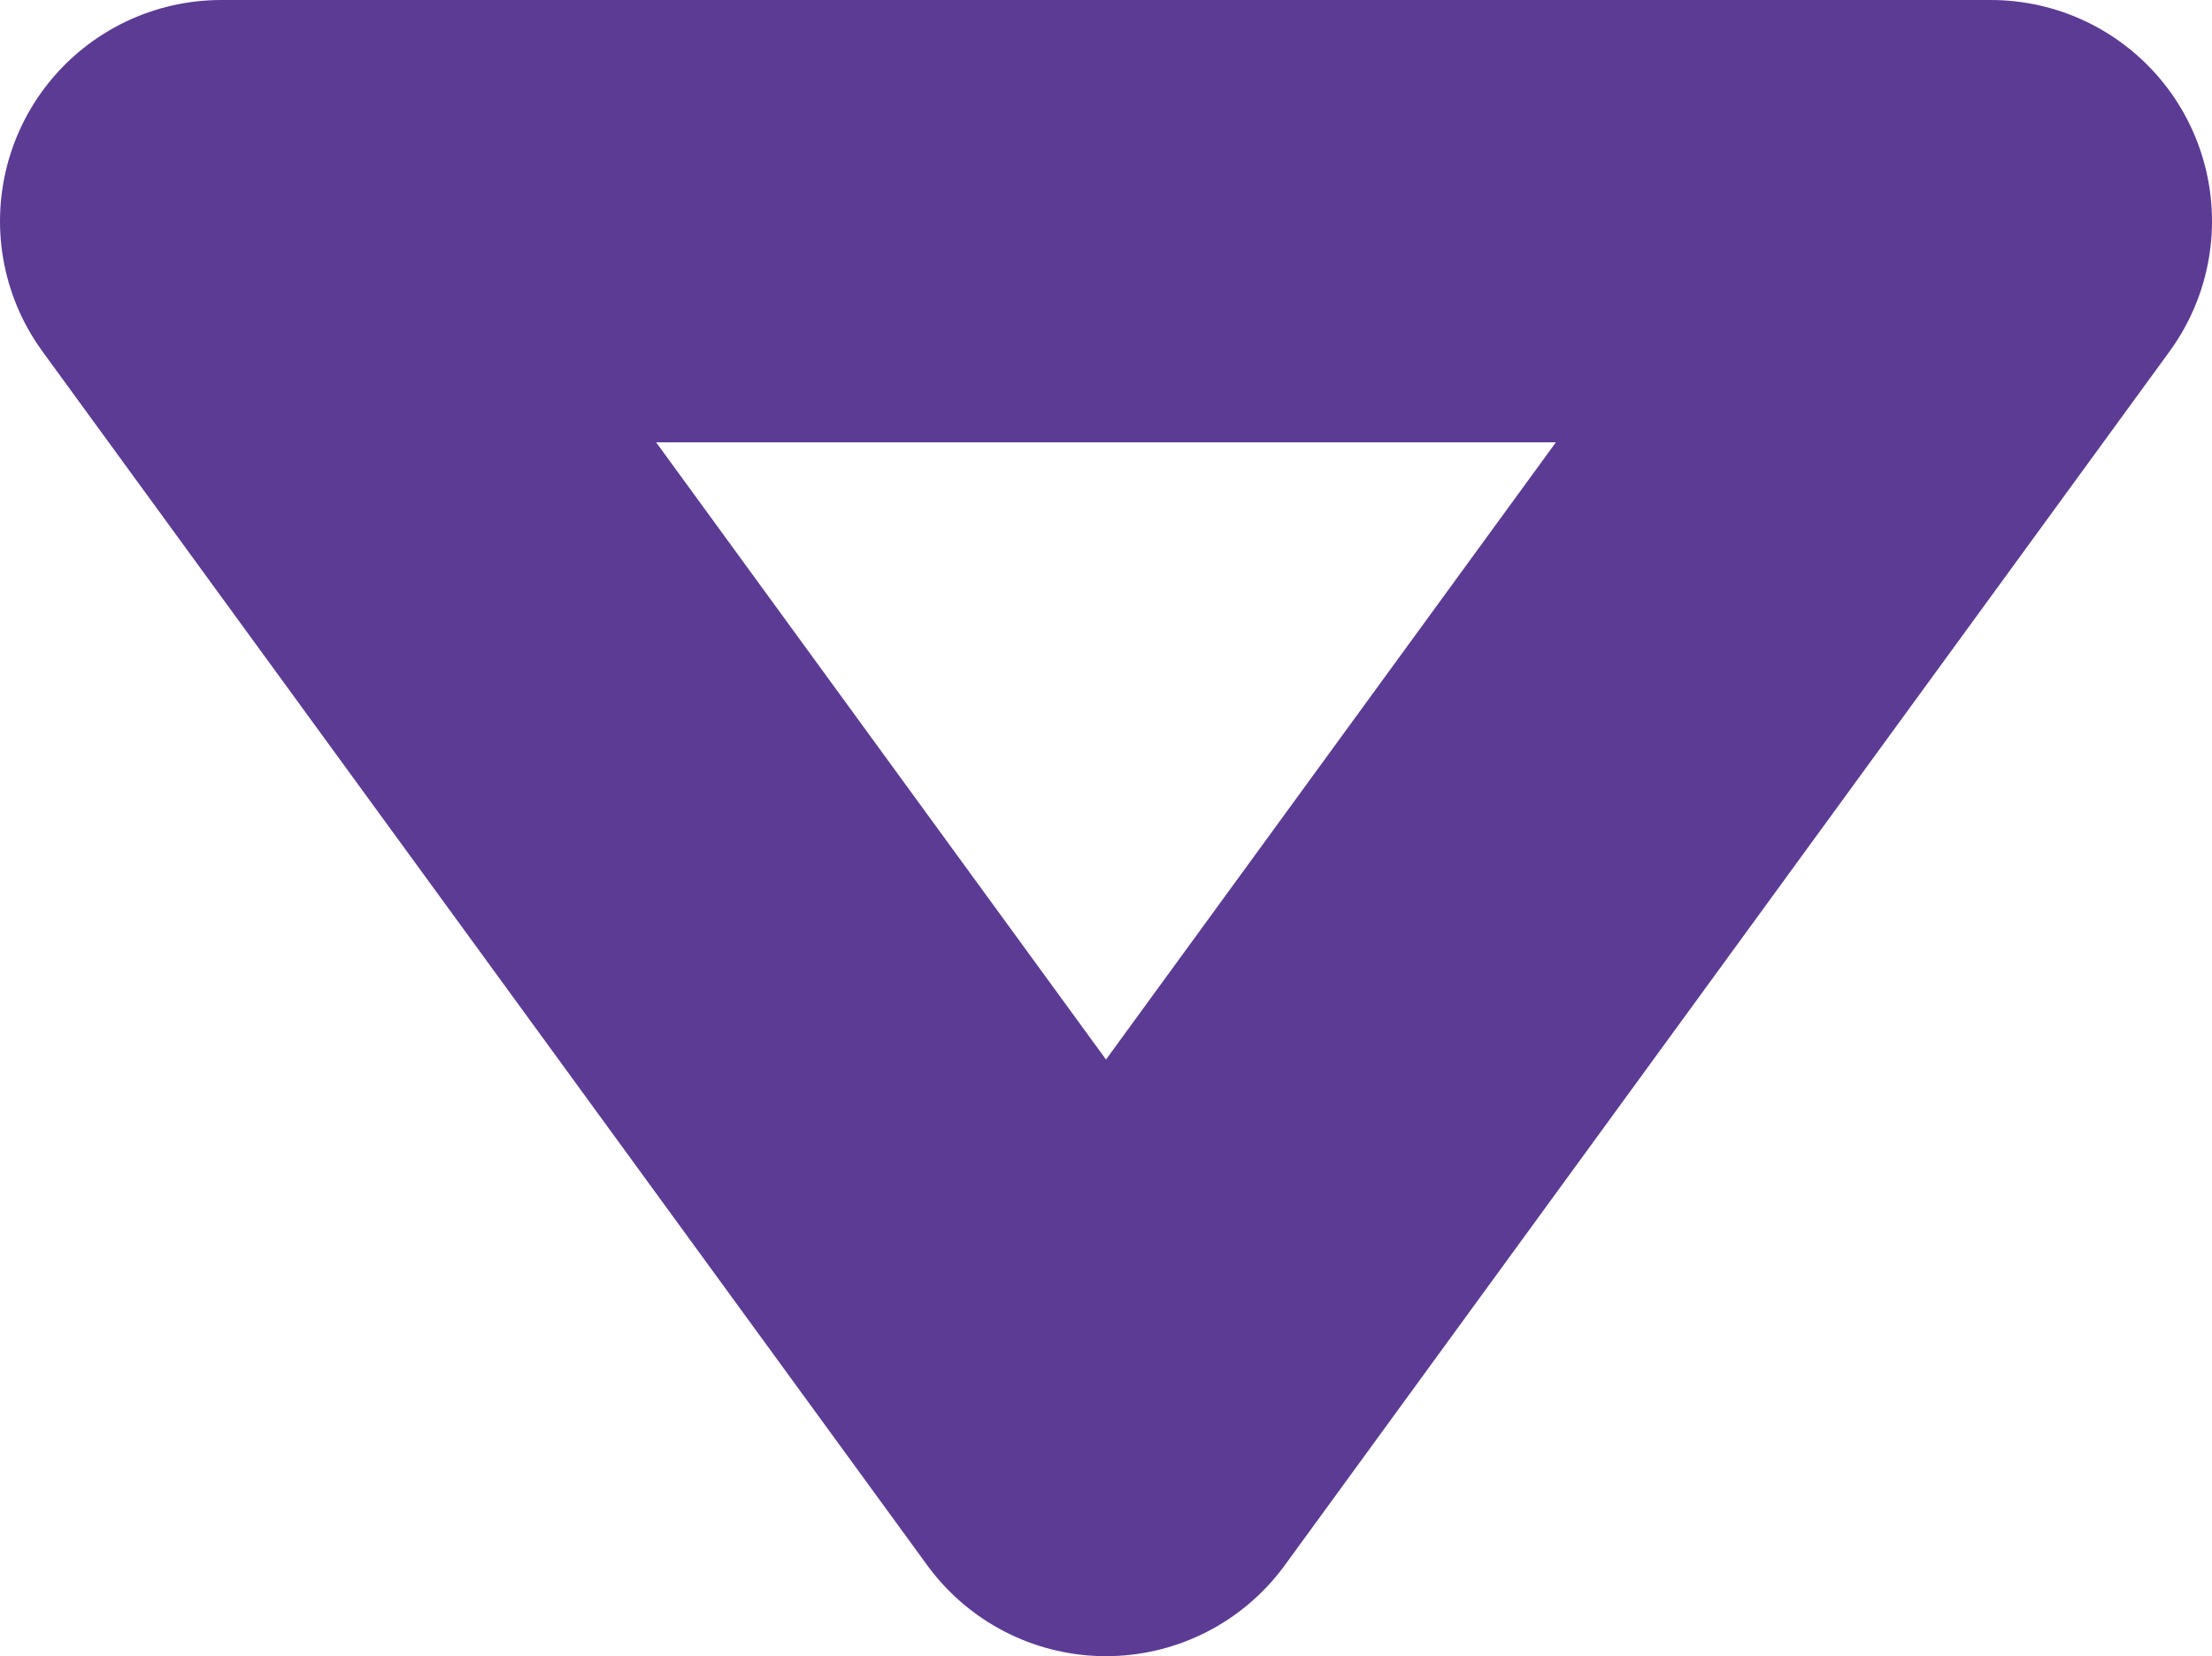
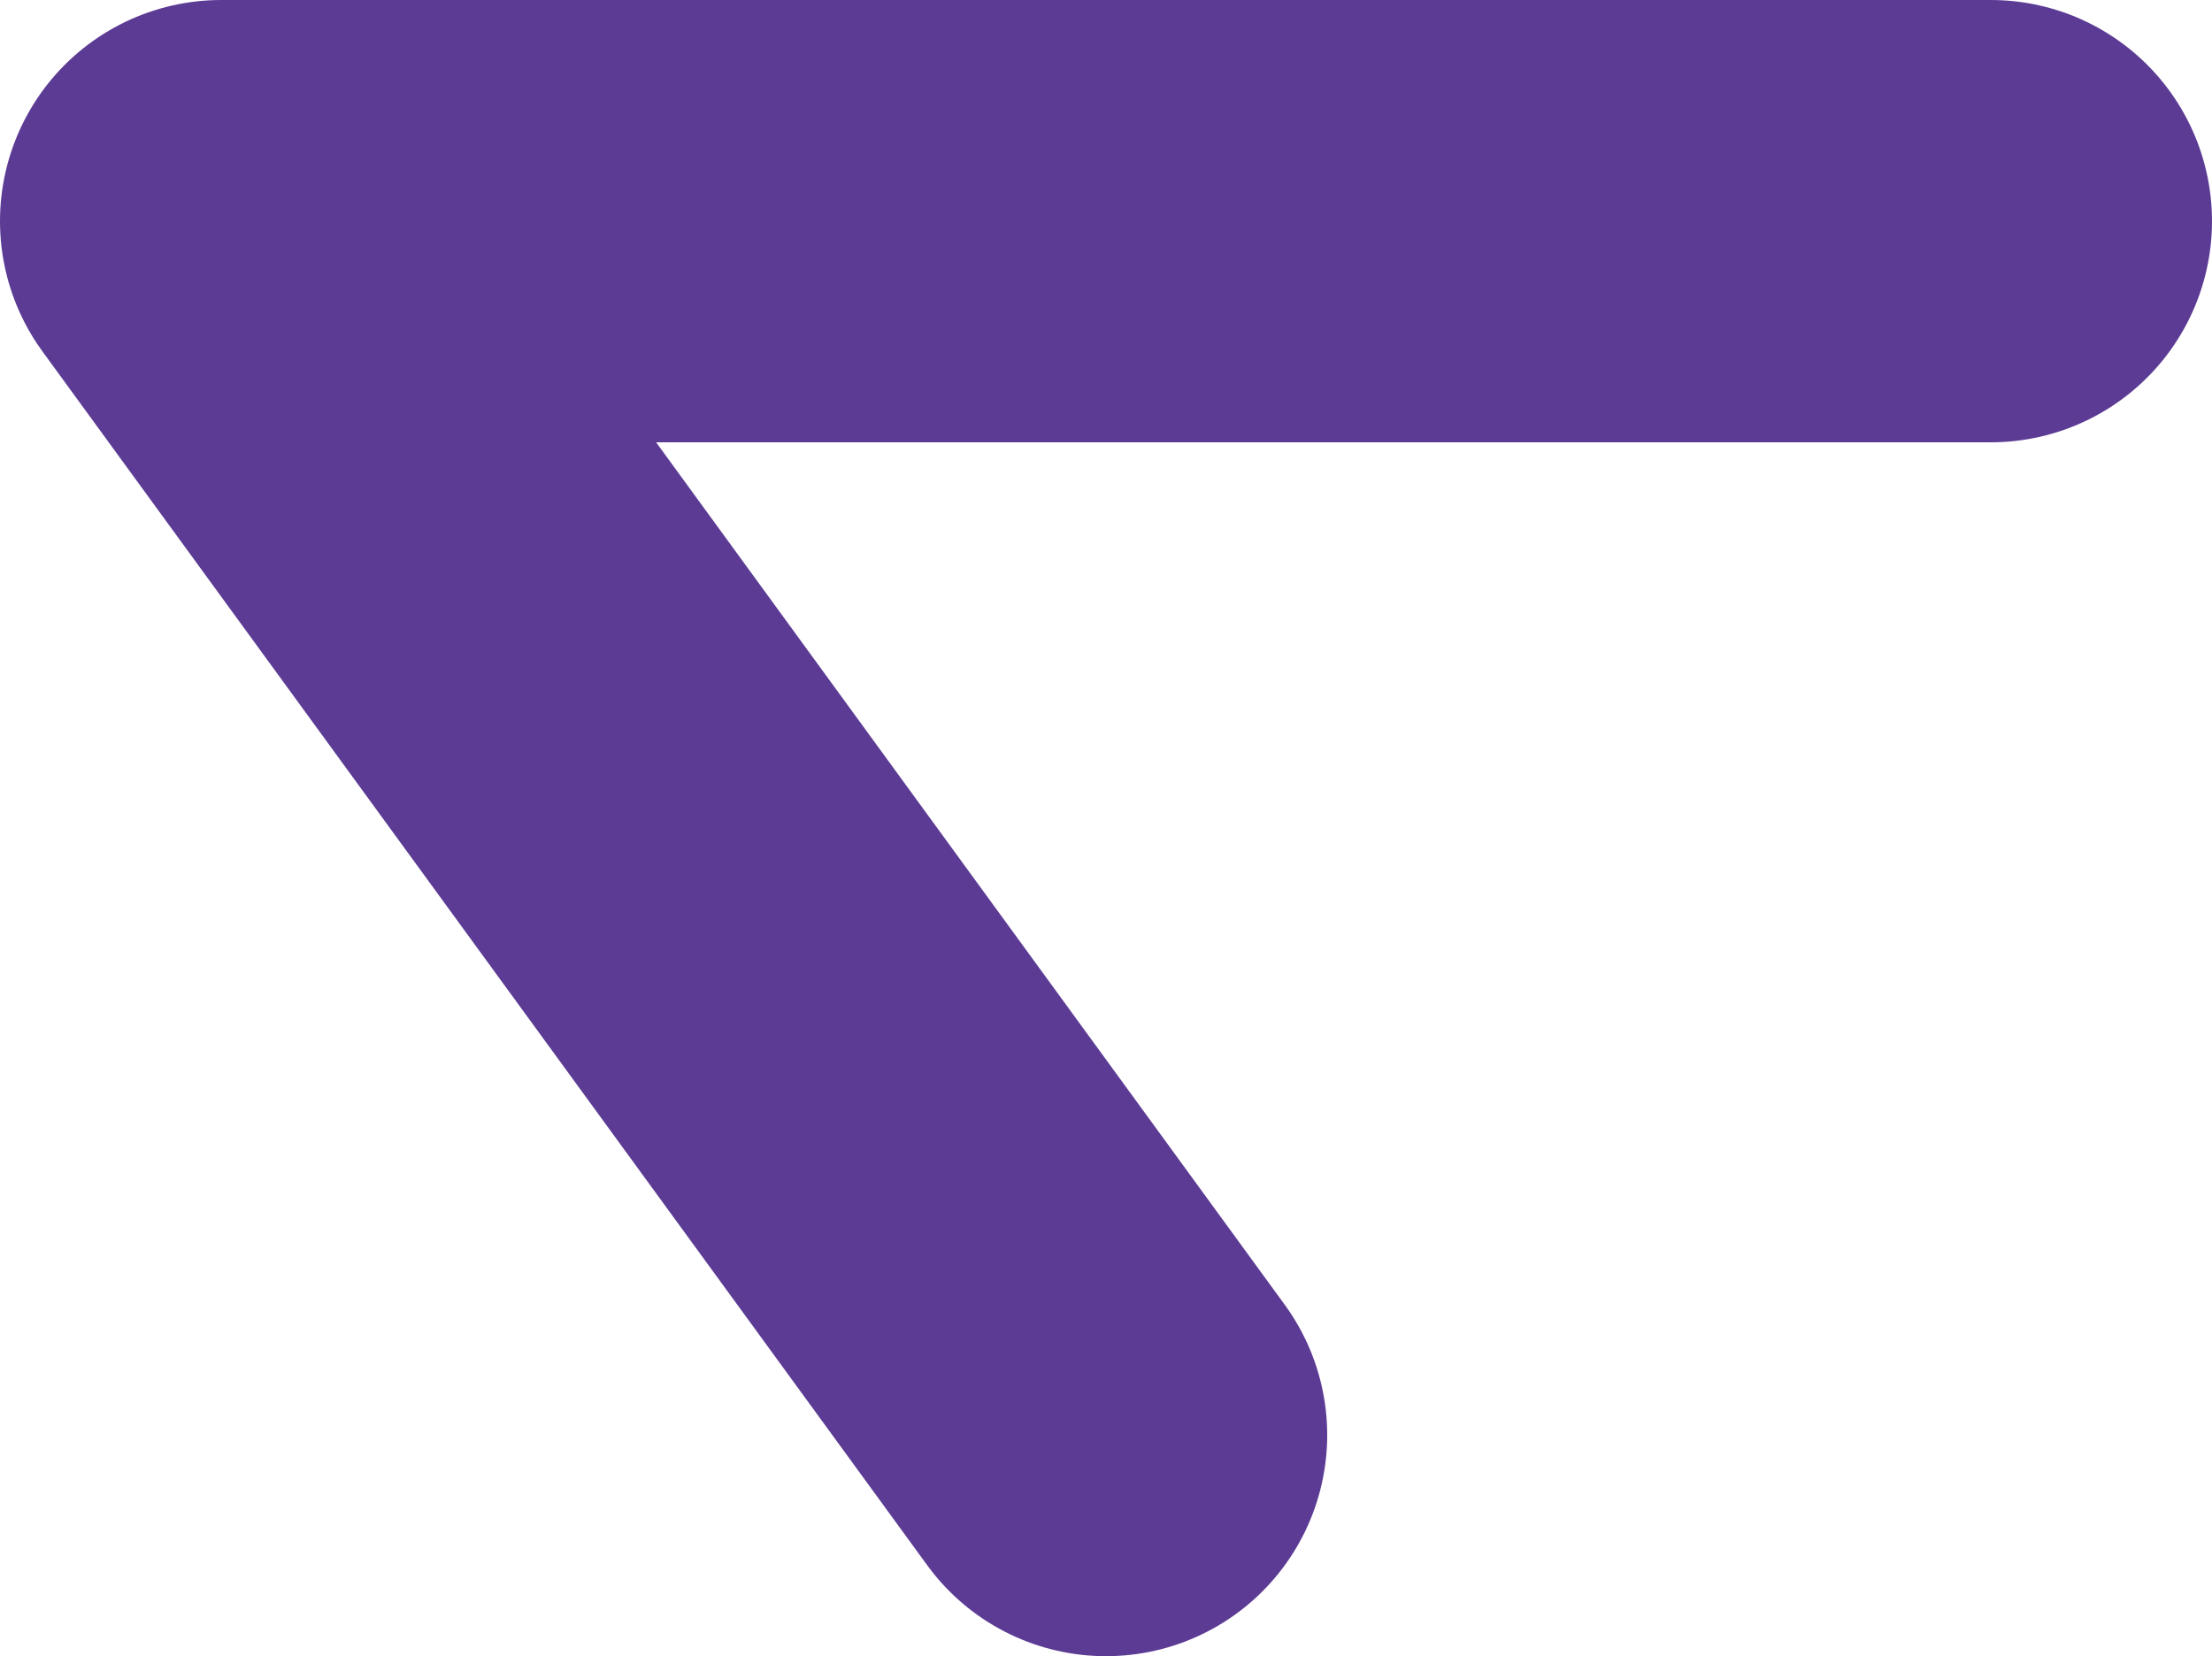
<svg xmlns="http://www.w3.org/2000/svg" width="12.5" height="9.361" viewBox="0 0 12.5 9.361">
-   <path id="Poligono_10" data-name="Poligono 10" d="M5,0l5,6.861H0Z" transform="translate(11.25 8.111) rotate(180)" fill="none" stroke="#5c3b95" stroke-linecap="round" stroke-linejoin="round" stroke-width="2.5" />
+   <path id="Poligono_10" data-name="Poligono 10" d="M5,0l5,6.861H0" transform="translate(11.25 8.111) rotate(180)" fill="none" stroke="#5c3b95" stroke-linecap="round" stroke-linejoin="round" stroke-width="2.5" />
</svg>